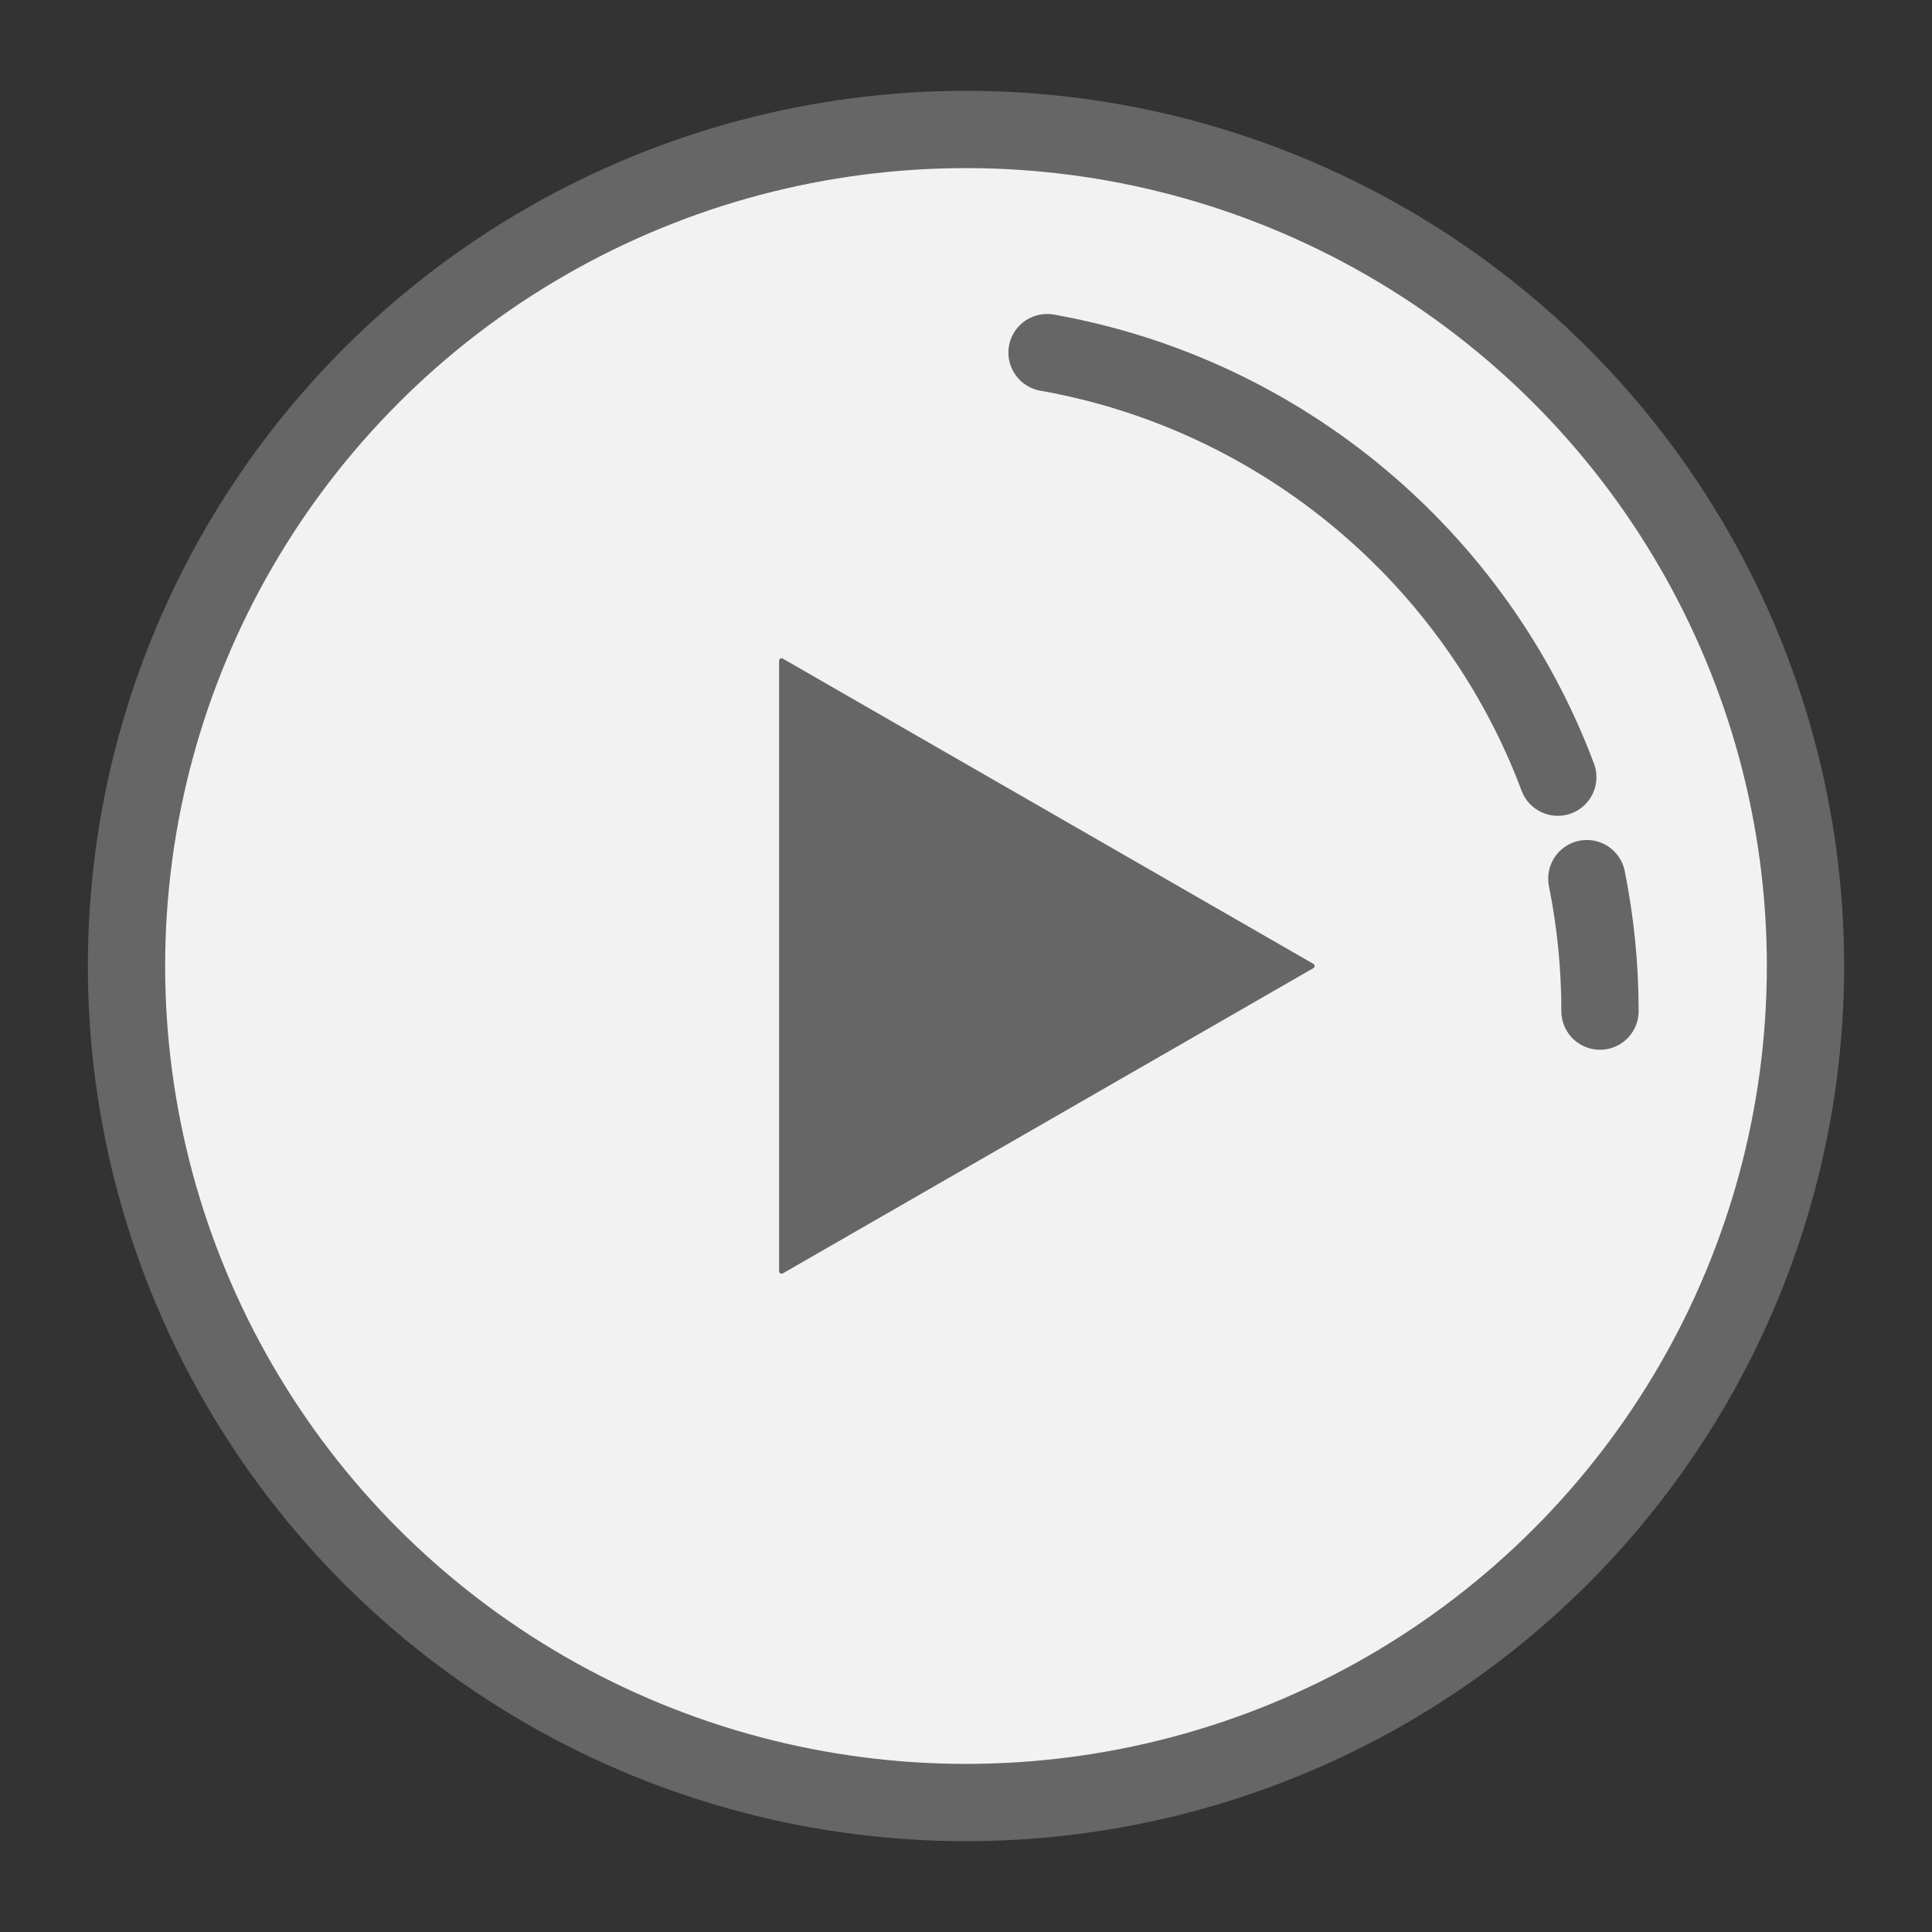
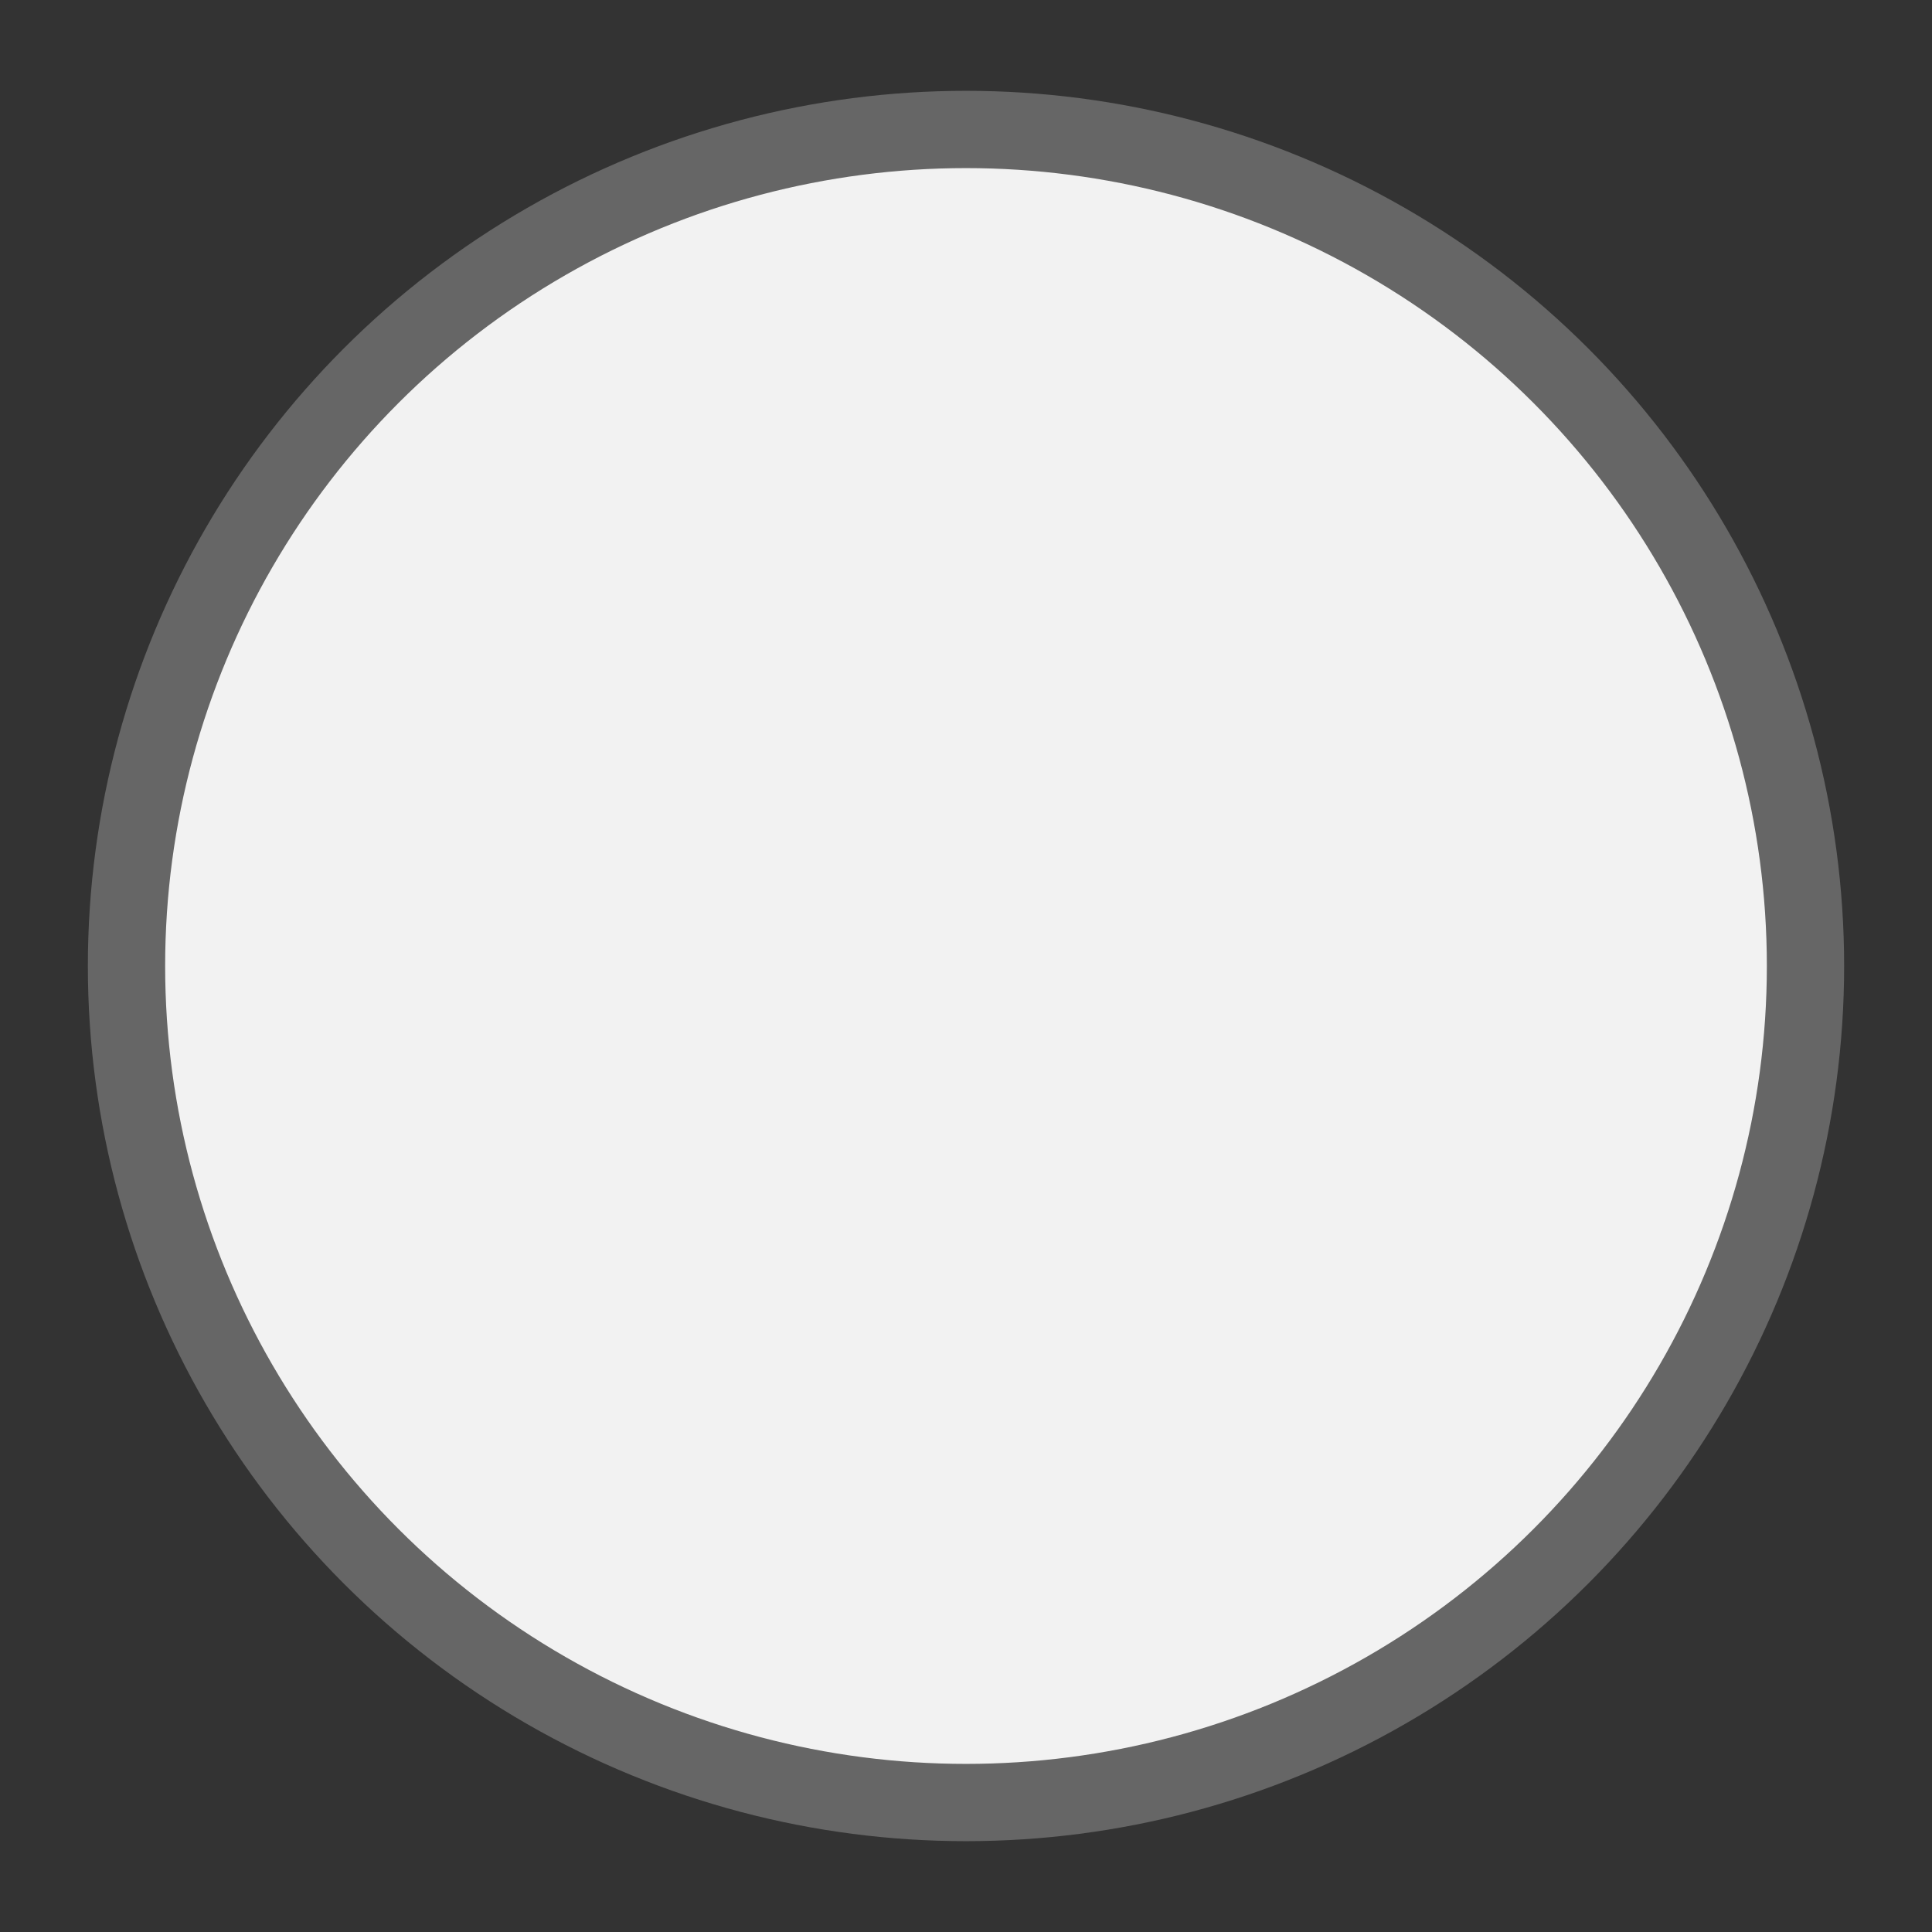
<svg xmlns="http://www.w3.org/2000/svg" xmlns:ns1="http://sodipodi.sourceforge.net/DTD/sodipodi-0.dtd" xmlns:ns2="http://www.inkscape.org/namespaces/inkscape" height="1000" width="1000" viewBox="0 0 1000 1000" version="1.1" id="svg2" ns1:docname="video.svg" ns2:version="1.4.2 (f4327f4, 2025-05-13)">
  <rect x="0" y="0" width="1000" height="1000" fill="#333333" stroke="none" />
  <defs id="defs2" />
  <ns1:namedview id="namedview2" pagecolor="#505050" bordercolor="#eeeeee" borderopacity="1" ns2:showpageshadow="0" ns2:pageopacity="0" ns2:pagecheckerboard="true" ns2:deskcolor="#d1d1d1" ns2:zoom="1.815" ns2:cx="500.27548" ns2:cy="500" ns2:window-width="3840" ns2:window-height="2054" ns2:window-x="3829" ns2:window-y="-11" ns2:window-maximized="1" ns2:current-layer="svg2" />
  <ellipse cx="500" cy="500" rx="434.52" ry="432.99" style="fill:#f2f2f2;stroke:#666666;stroke-width:40;stroke-linecap:round;stroke-linejoin:round;stroke-miterlimit:10" id="ellipse1" />
-   <path d="m 821.34,454.78 c 4.47,22.16 6.81,45.09 6.81,68.57 M 541.95,182.52 c 122.01,21.61 221.99,106.68 264.36,219.74" style="fill:none;stroke:#666666;stroke-width:40;stroke-linecap:round;stroke-linejoin:round;stroke-miterlimit:10" id="path1" />
-   <path d="M 679.78,498.88 405.19,340.91 a 1.29,1.29 0 0 0 -1.93,1.12 v 315.95 c 0,0.99 1.07,1.61 1.93,1.12 L 679.78,501.12 c 0.86,-0.5 0.86,-1.74 0,-2.24 z" style="fill:#666666" id="path2" />
</svg>